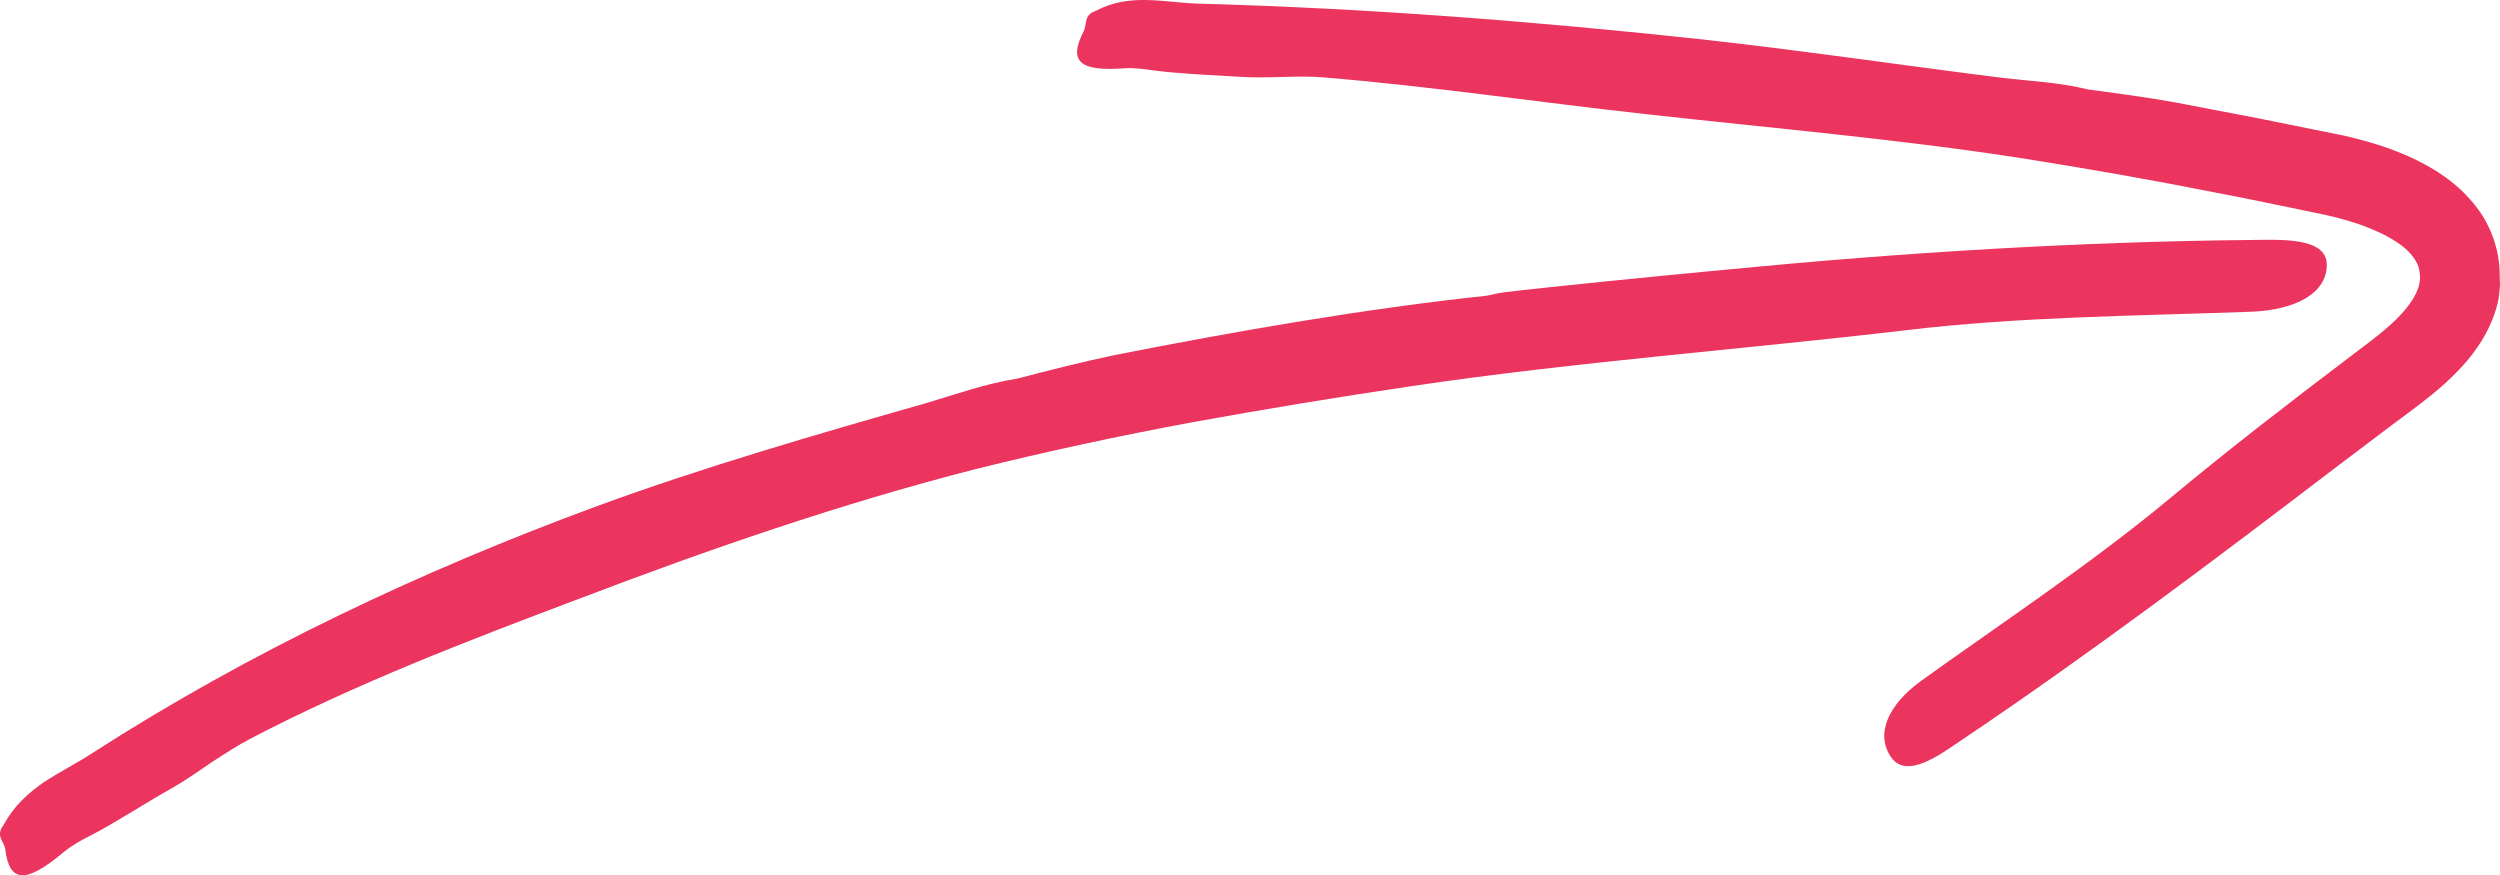
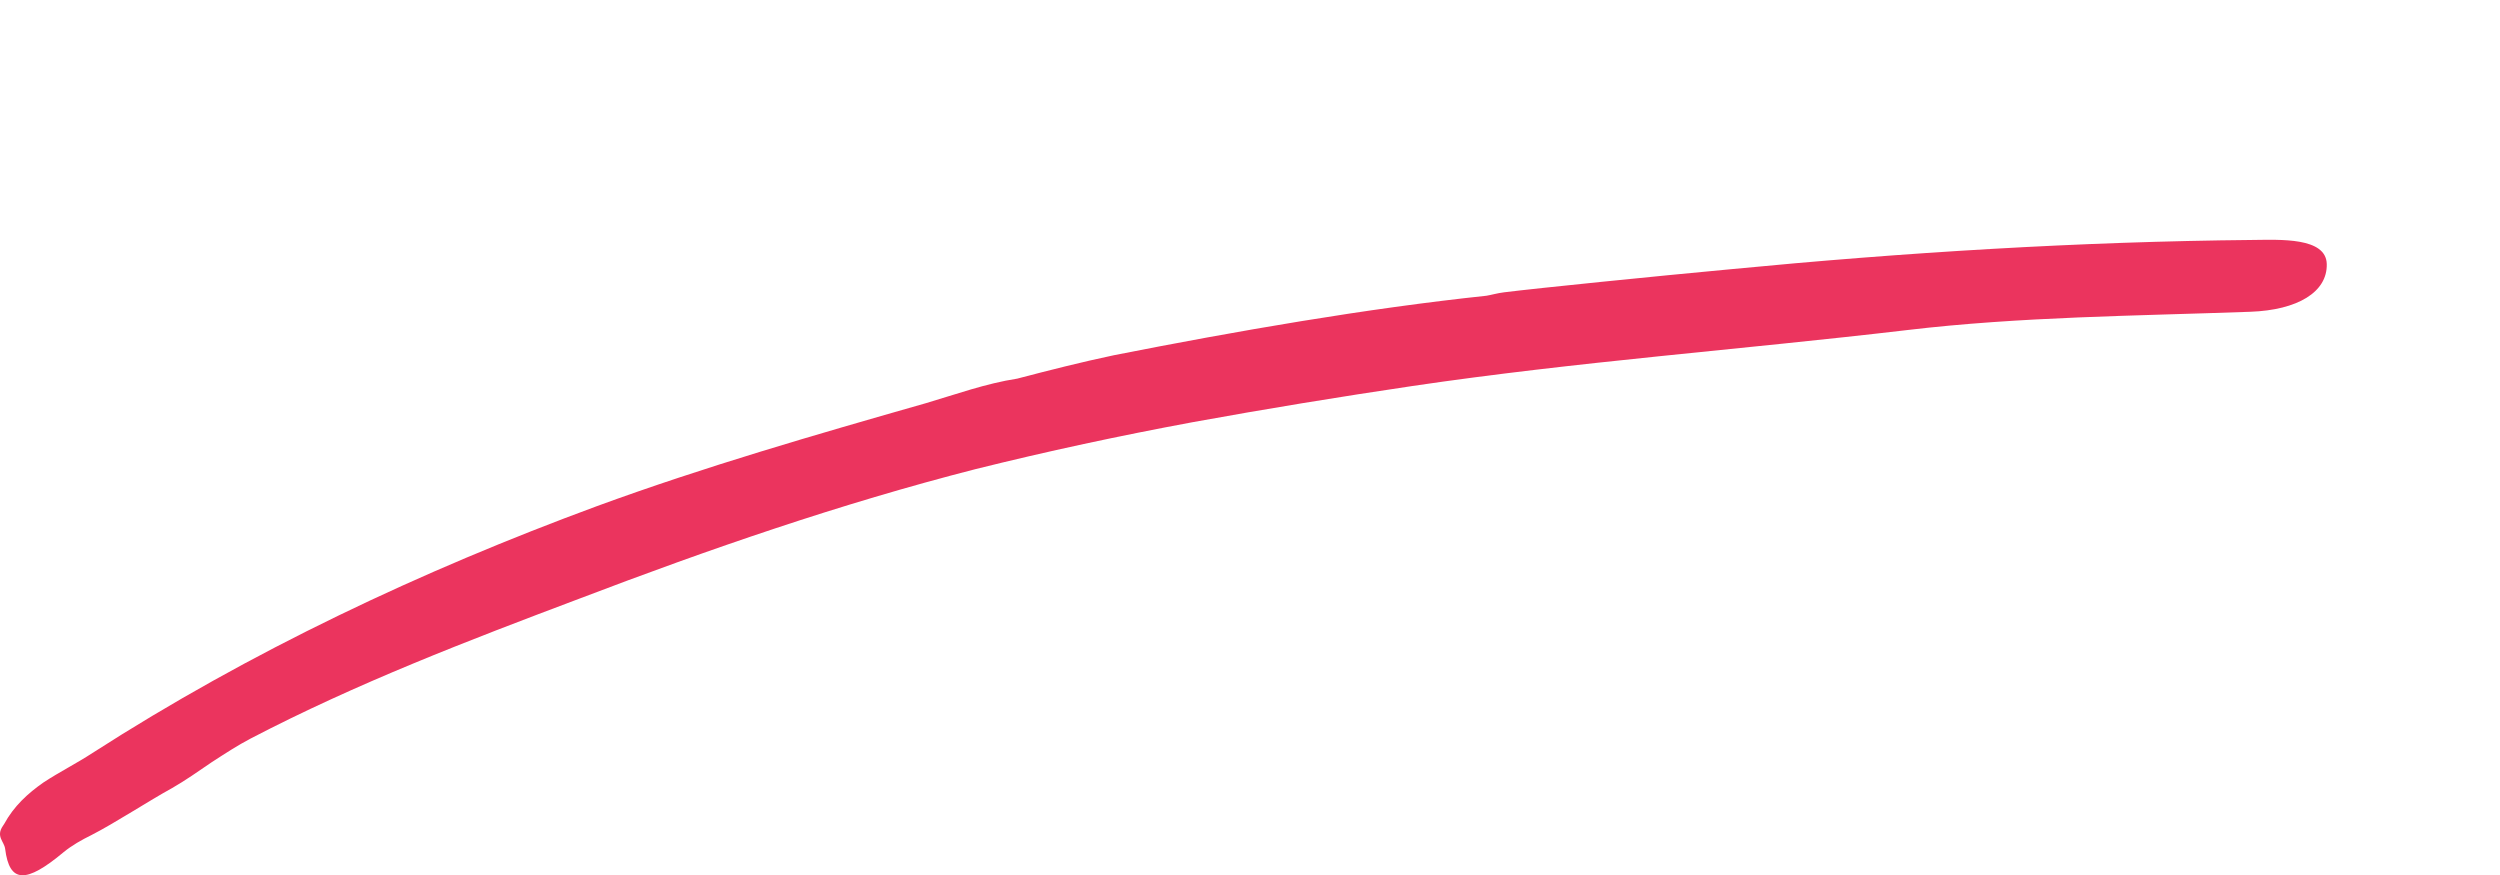
<svg xmlns="http://www.w3.org/2000/svg" width="457" height="160" viewBox="0 0 457 160" fill="none">
  <path d="M274.952 53.434C281.003 52.674 302.507 50.504 316.263 49.224C348.107 46.143 379.993 44.168 411.815 43.864C416.777 43.821 425.223 43.343 425.331 48.269C425.462 53.39 419.999 56.689 411.336 56.993C390.397 57.752 369.328 57.882 348.651 60.334C318.418 63.893 288.185 66.128 258.236 70.555C244.785 72.551 231.399 74.743 218.034 77.173C204.692 79.647 191.437 82.49 178.29 85.766C153.63 92.081 129.622 100.392 106.006 109.398C85.612 117.079 65.174 124.913 45.78 135.025C43.495 136.219 41.123 137.759 38.685 139.343C36.291 140.971 33.874 142.685 31.437 144.074C27.345 146.309 20.859 150.541 16.723 152.645C14.916 153.535 13.11 154.555 11.608 155.792C4.73 161.542 1.726 161.456 0.943 155.184C0.769 153.796 -0.798 152.928 0.529 150.975C0.573 150.888 0.682 150.736 0.747 150.649C2.532 147.351 5.122 145.007 7.951 143.032C10.846 141.123 13.981 139.56 16.897 137.651C45.78 119.076 77.014 104.363 109.14 92.515C128.882 85.289 149.102 79.452 169.257 73.701C174.764 72.074 180.206 70.099 185.974 69.21L185.886 69.231C191.763 67.691 197.662 66.193 203.626 64.935C226.175 60.486 249.812 56.385 271.709 54.063C272.558 53.933 273.689 53.586 274.952 53.434Z" fill="#EB345E" />
-   <path d="M456.717 54.692C456.325 56.883 455.106 60.29 452.908 63.415C450.753 66.605 447.815 69.448 444.746 71.986C441.59 74.547 438.673 76.587 435.778 78.8C432.884 80.992 430.076 83.097 427.616 84.963C404.893 102.301 382.061 119.509 358.358 135.437C354.657 137.932 348.585 142.467 345.734 138.475C342.773 134.308 345.015 128.883 351.327 124.348C366.629 113.39 382.431 102.93 396.839 90.952C407.374 82.185 418.213 73.831 429.118 65.563C431.882 63.458 434.56 61.527 436.736 59.574C438.956 57.621 440.719 55.538 441.612 53.694C442.069 52.76 442.308 51.914 442.373 51.111C442.417 50.308 442.286 49.44 442.069 48.681C441.525 47.227 440.284 45.643 438.107 44.254C436.235 42.995 433.885 41.932 431.382 41.042C428.835 40.153 426.245 39.502 423.328 38.916C417.343 37.701 411.357 36.399 405.35 35.27C393.357 32.883 381.321 30.779 369.241 28.869C346.539 25.375 323.641 23.401 300.853 20.862C281.176 18.692 261.565 15.762 241.802 14.135C237.144 13.744 231.485 14.395 226.392 14.026C222.169 13.766 215.117 13.462 210.96 12.876C209.153 12.637 207.282 12.355 205.519 12.486C197.356 13.093 195.245 11.249 198.096 5.715C198.728 4.5 198.075 2.873 200.077 2.07C200.164 2.026 200.317 1.961 200.404 1.939C206.52 -1.294 212.68 0.442 218.883 0.659C249.464 1.484 280.001 3.849 310.429 7.126C329.104 9.165 347.692 11.943 366.302 14.265C371.395 14.851 376.576 15.068 381.647 16.348L381.56 16.326C386.958 17.064 392.356 17.759 397.71 18.735C402.76 19.712 407.875 20.688 413.011 21.665C418.17 22.706 423.328 23.748 428.465 24.789C434.081 26.091 439.74 27.806 445.334 31.256C448.098 33.014 450.927 35.314 453.191 38.525C455.476 41.715 456.891 45.925 456.935 49.853C456.935 50.482 456.978 51.22 457 52.044C456.935 52.891 456.891 53.802 456.717 54.692Z" fill="#EB345E" />
</svg>